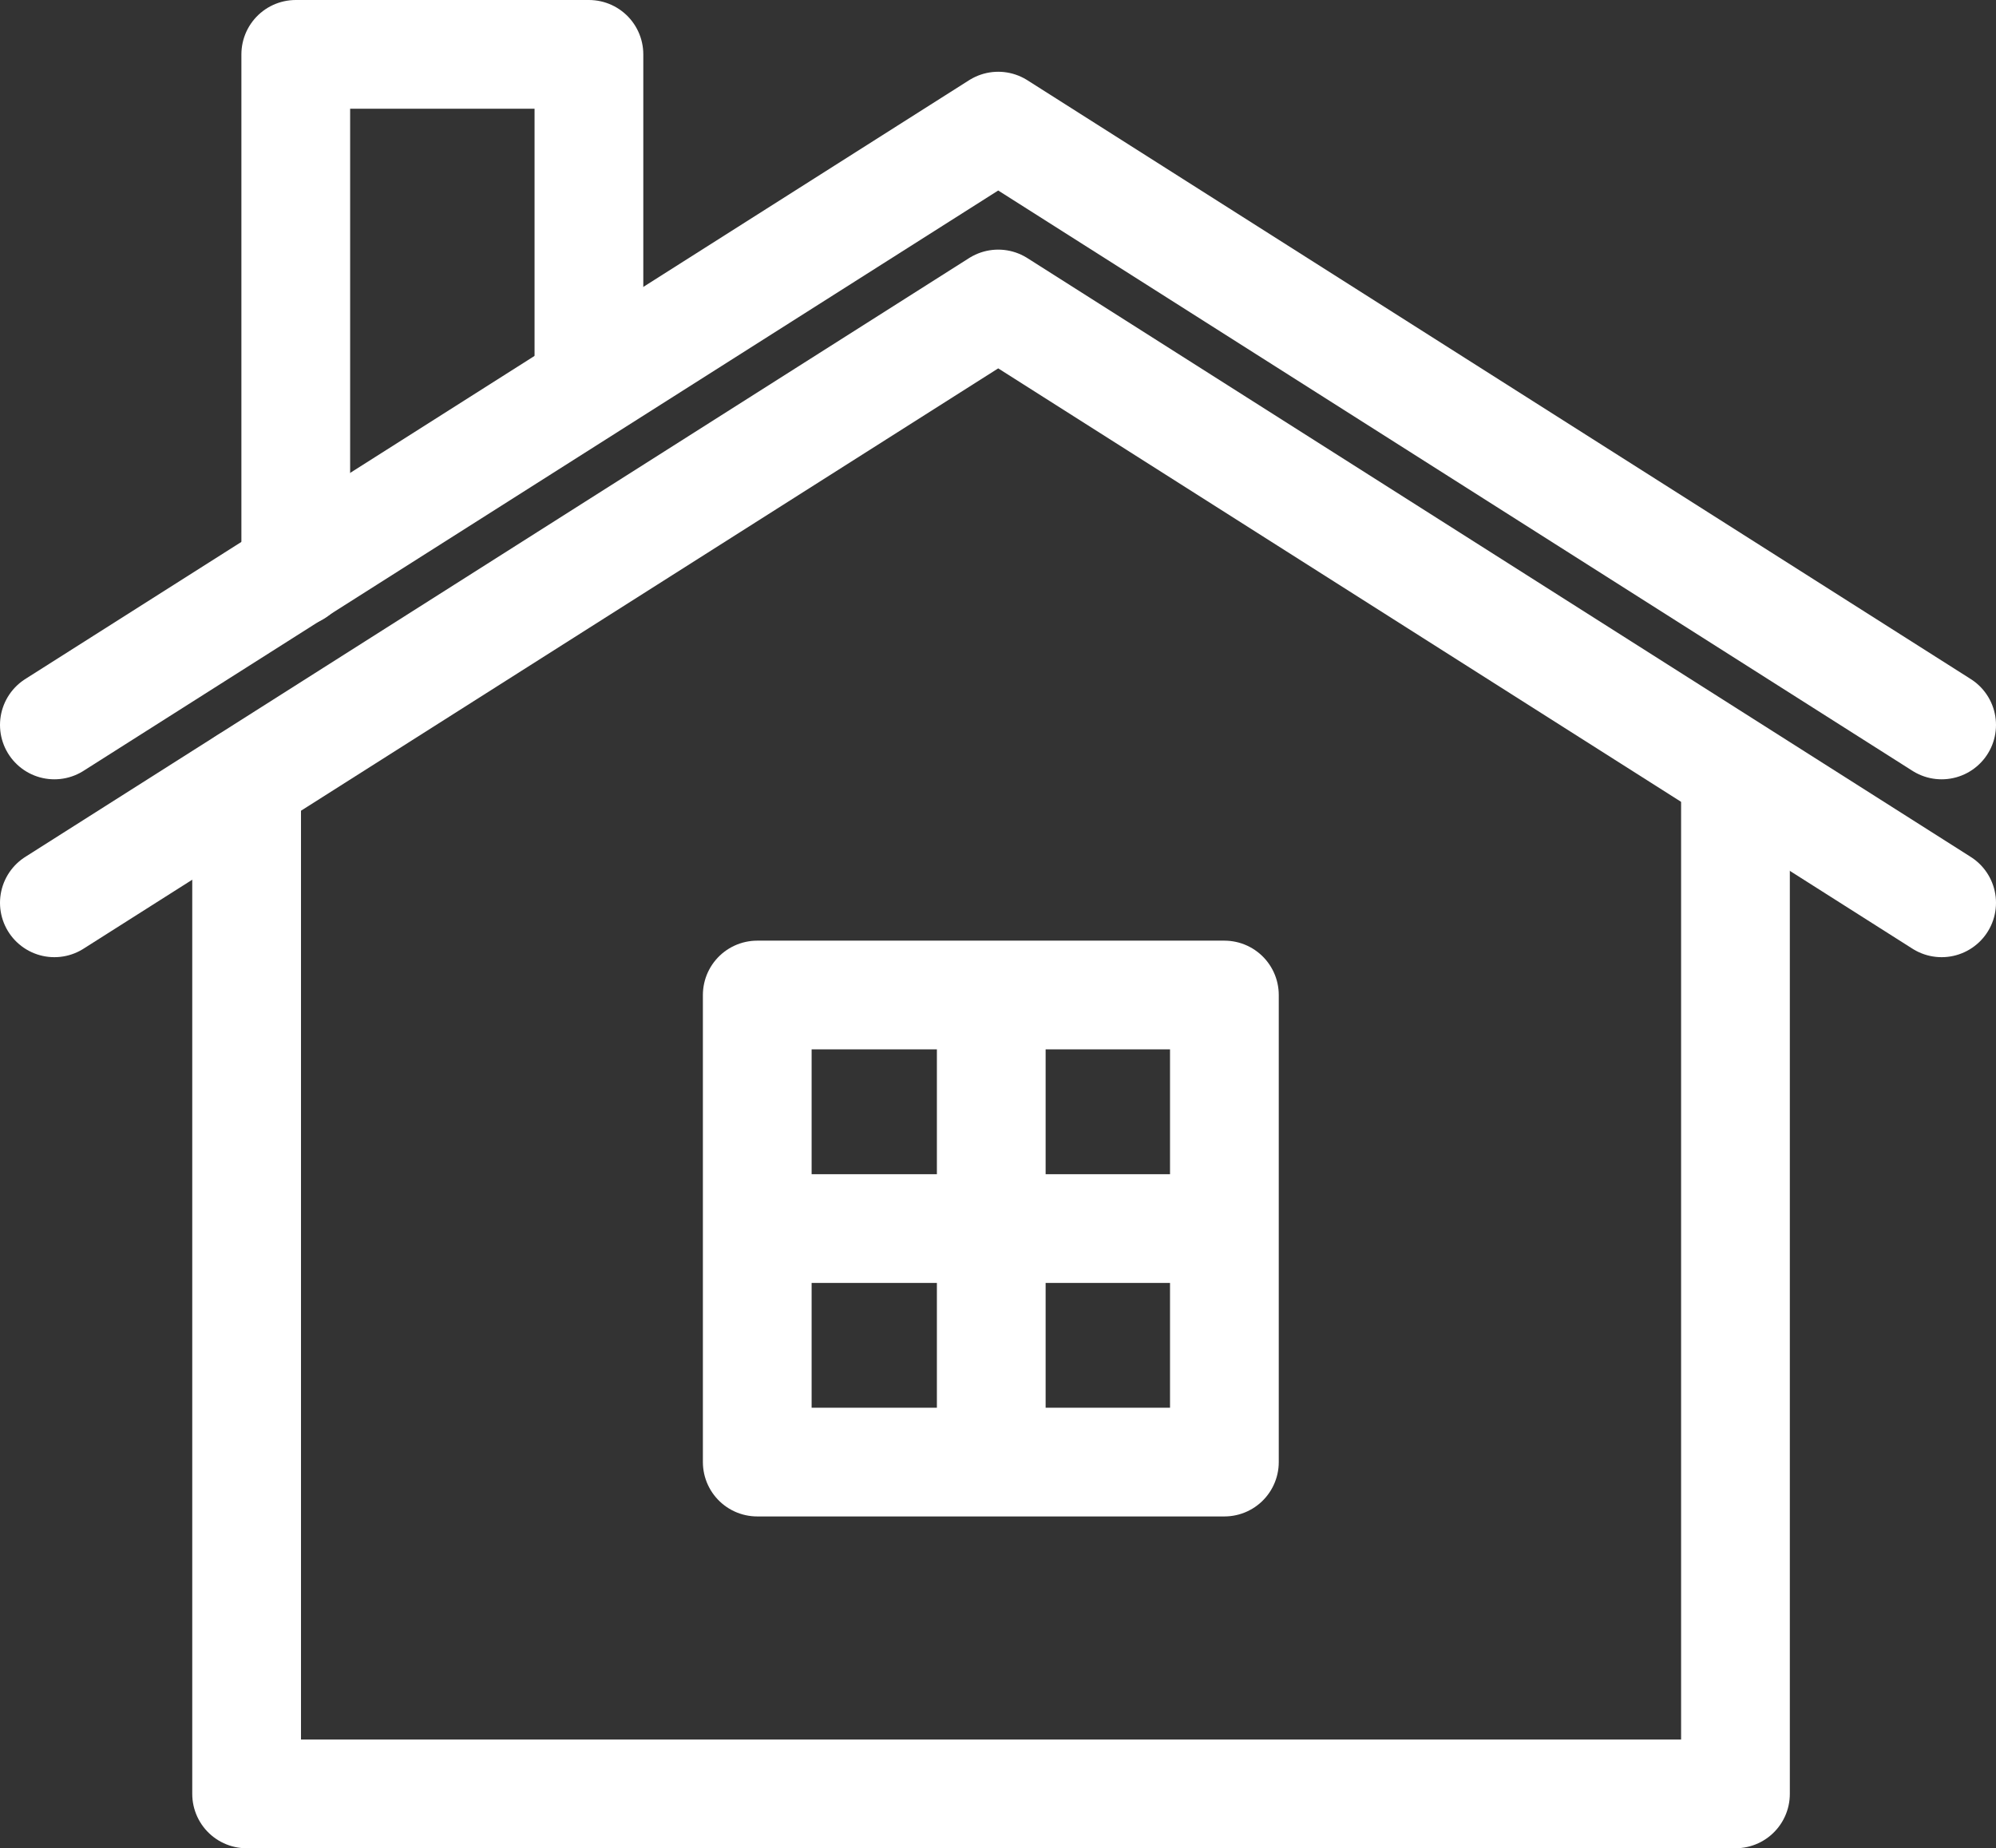
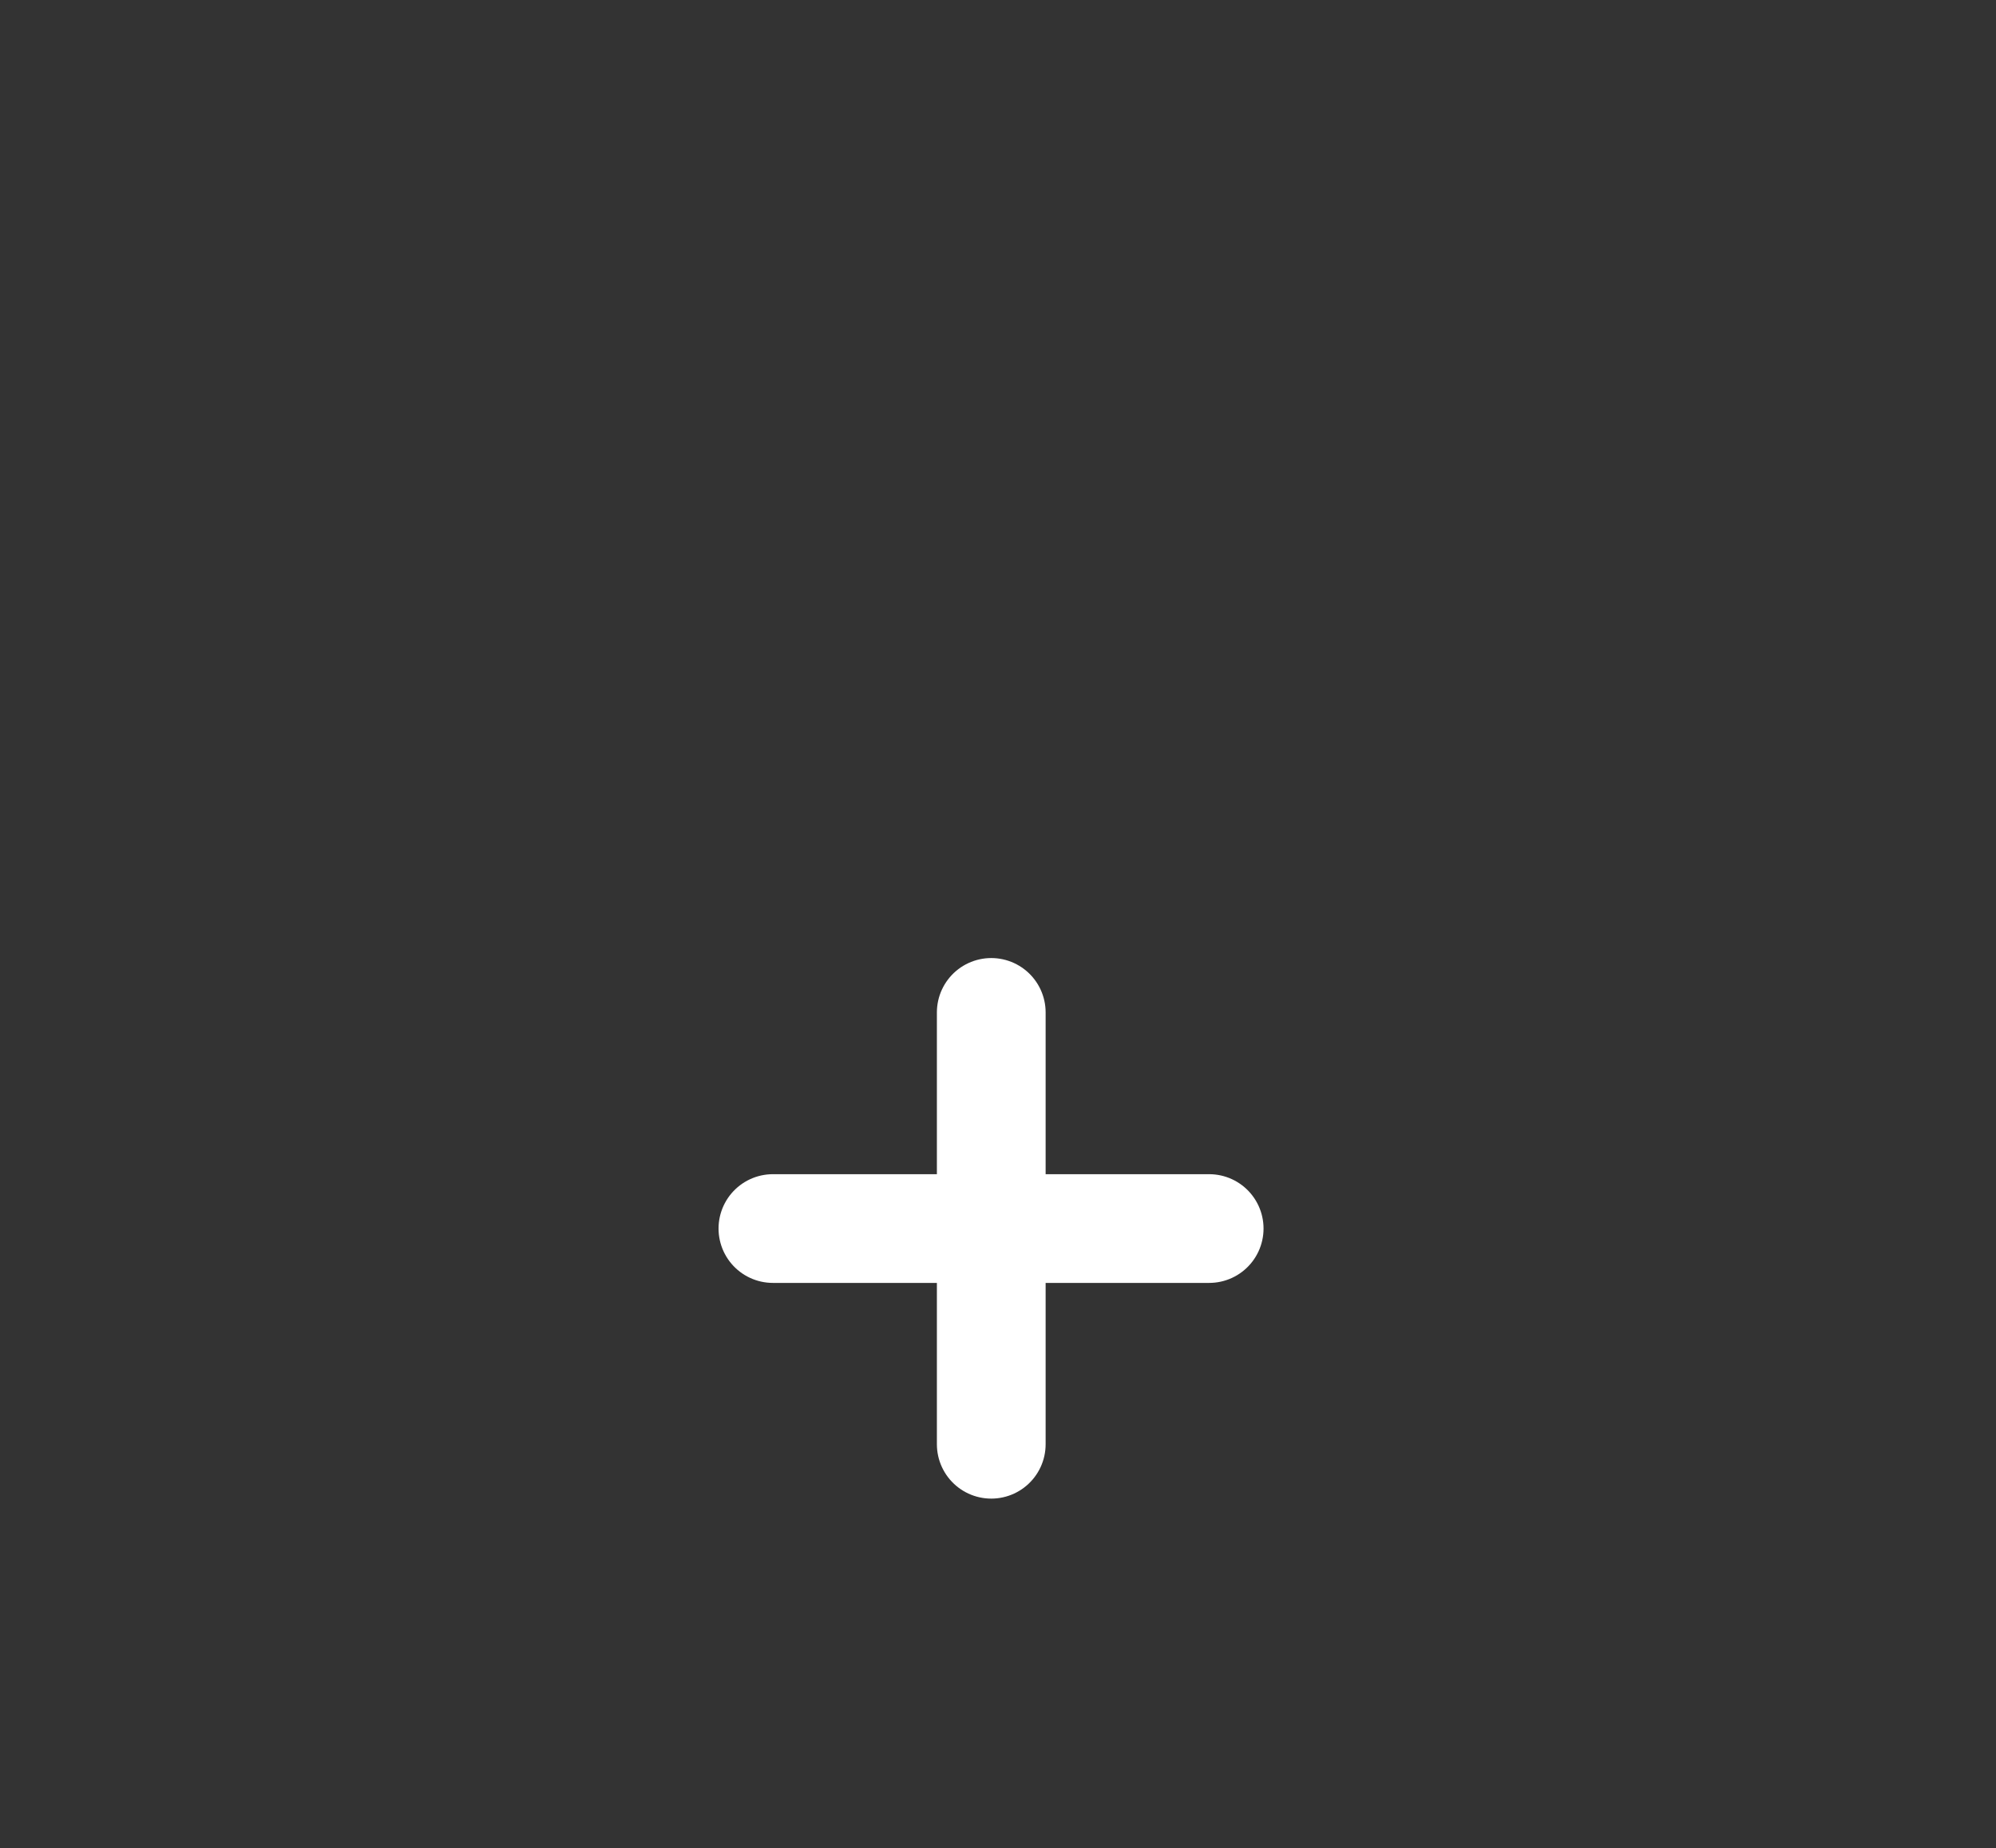
<svg xmlns="http://www.w3.org/2000/svg" id="_レイヤー_2" viewBox="0 0 45.89 42.5">
  <rect x="0" y="0" width="45.89" height="42.5" fill="#333333" stroke="none" />
  <defs>
    <style>.cls-1{fill:none;stroke:#fff;stroke-linecap:round;stroke-linejoin:round;stroke-width:2.5px;}</style>
  </defs>
  <g id="_レイヤー_1-2">
    <g>
-       <polyline class="cls-1" points="44.64 16.67 22.95 2.9 1.25 16.67" />
-       <polyline class="cls-1" points="44.64 20.76 22.95 6.99 1.25 20.76" />
-       <polyline class="cls-1" points="39.9 17.96 39.9 41.25 5.67 41.25 5.67 17.96" />
-       <polyline class="cls-1" points="6.8 13.16 6.8 1.25 13.54 1.25 13.54 8.81" />
-       <rect class="cls-1" x="17.41" y="22.88" width="10.74" height="10.74" />
      <line class="cls-1" x1="22.79" y1="23.28" x2="22.79" y2="33.21" />
      <line class="cls-1" x1="17.77" y1="28.25" x2="27.8" y2="28.25" />
    </g>
  </g>
</svg>